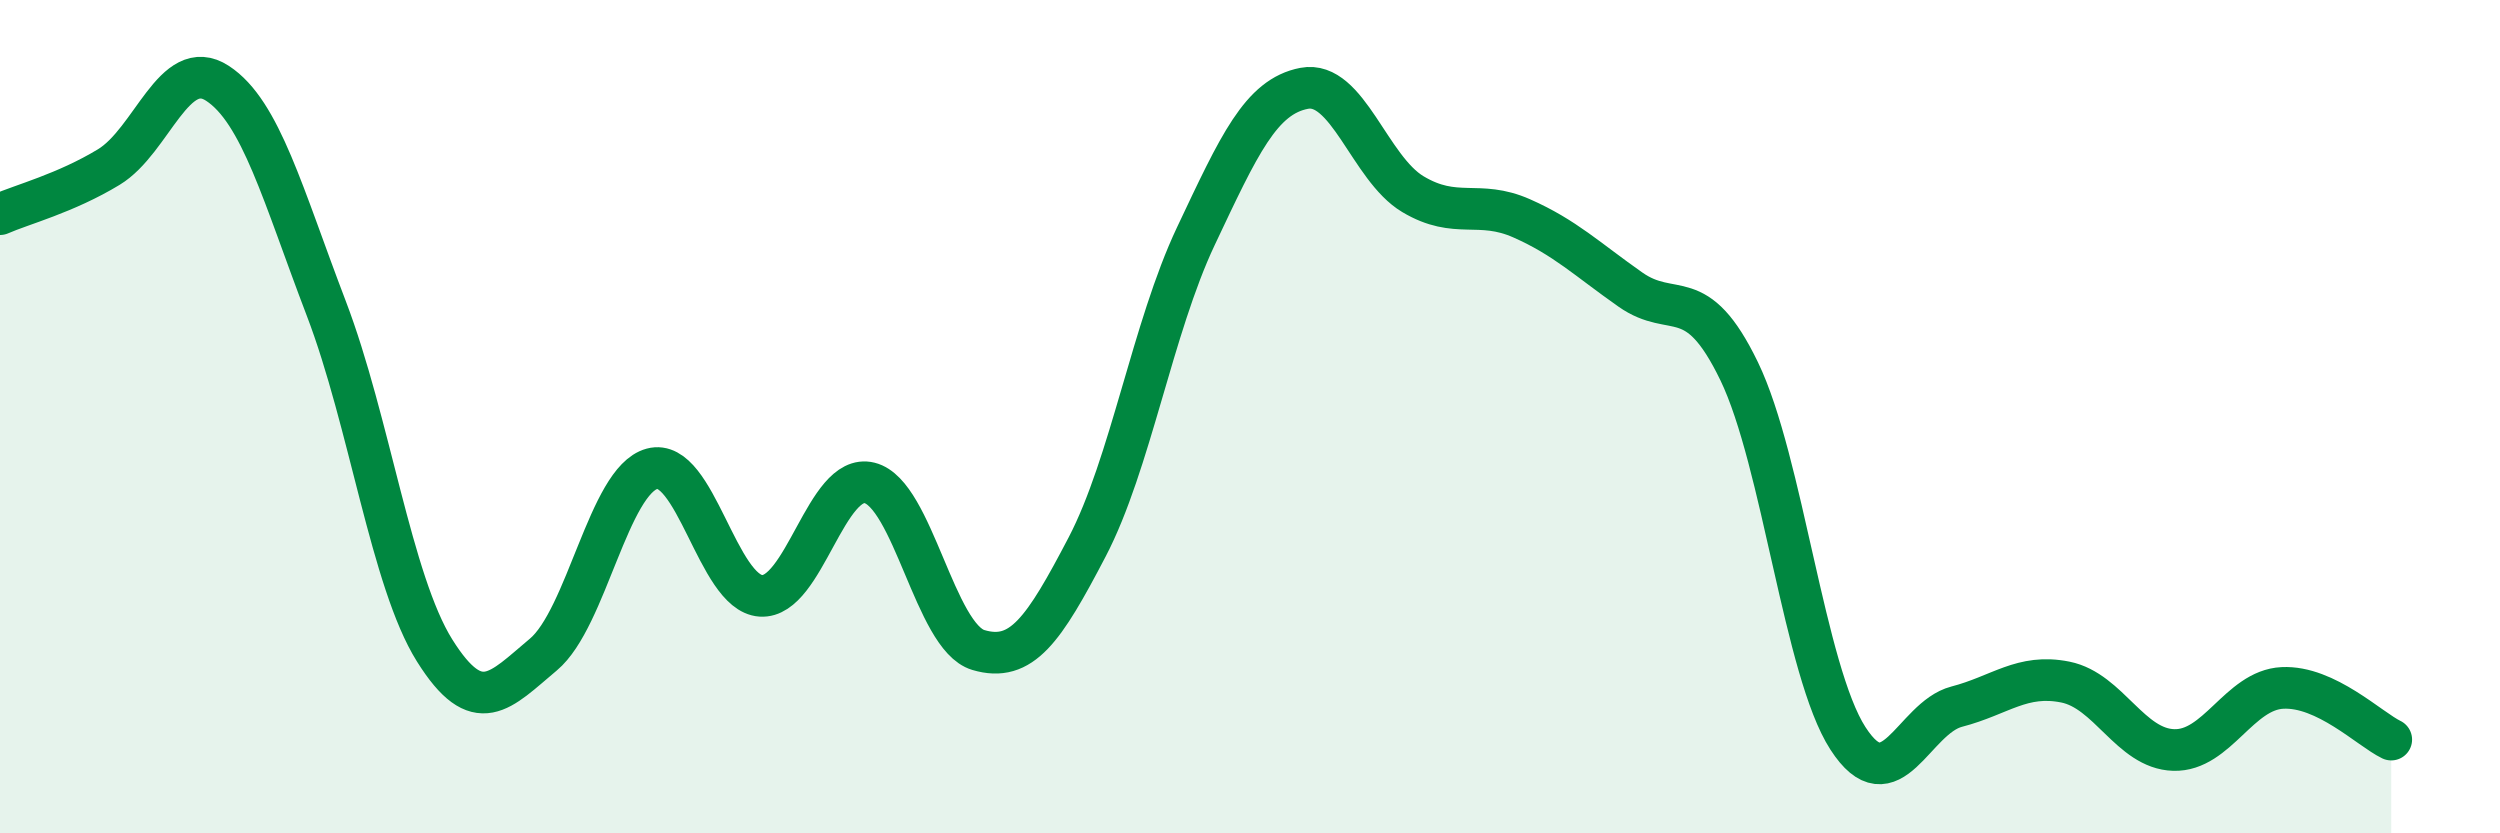
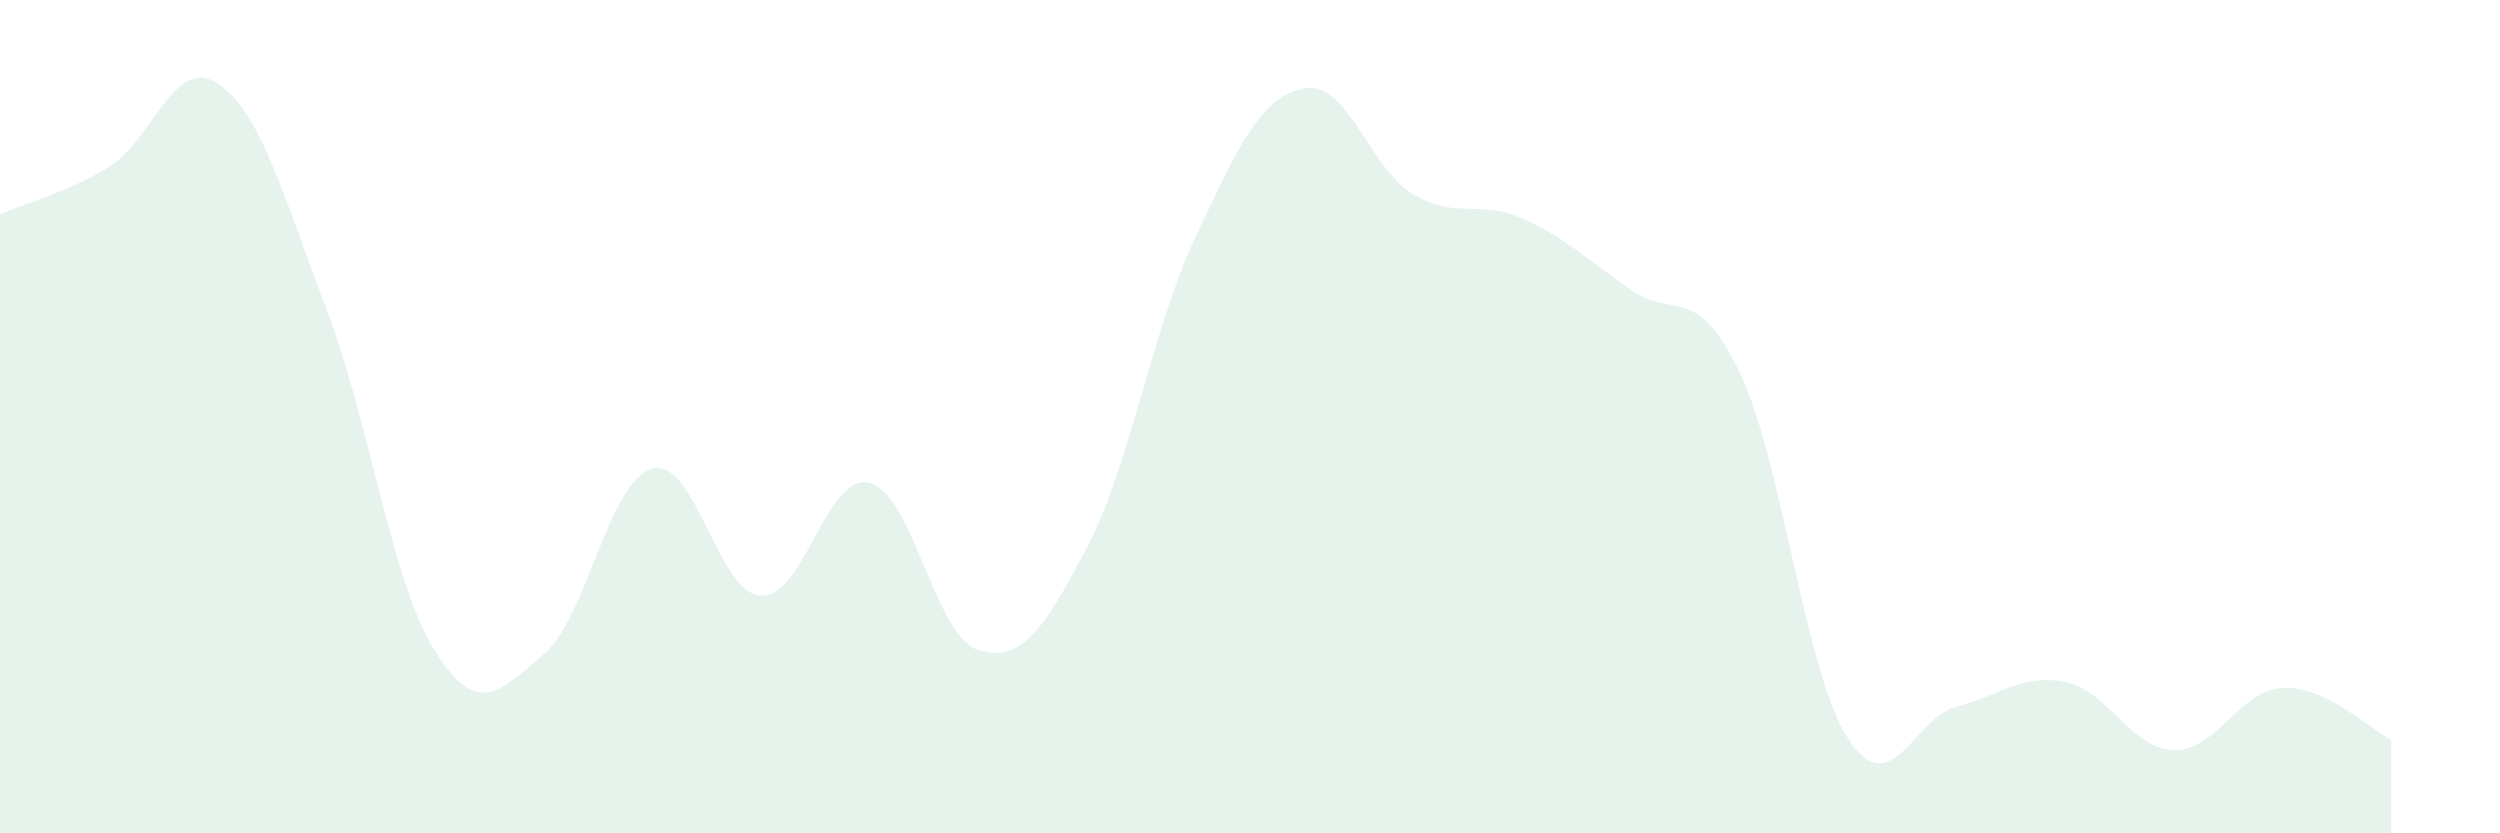
<svg xmlns="http://www.w3.org/2000/svg" width="60" height="20" viewBox="0 0 60 20">
  <path d="M 0,5.14 C 0.52,4.91 1.57,4.64 2.61,4.01 C 3.65,3.38 4.18,1.32 5.22,2 C 6.26,2.68 6.79,4.68 7.83,7.4 C 8.87,10.12 9.39,13.95 10.43,15.61 C 11.47,17.27 12,16.58 13.04,15.71 C 14.08,14.84 14.61,11.53 15.65,11.25 C 16.69,10.97 17.22,14.23 18.26,14.3 C 19.3,14.37 19.83,11.33 20.87,11.59 C 21.91,11.85 22.44,15.29 23.48,15.6 C 24.52,15.91 25.05,15.12 26.09,13.13 C 27.13,11.14 27.66,7.87 28.7,5.67 C 29.74,3.47 30.26,2.32 31.3,2.12 C 32.34,1.92 32.87,4.04 33.91,4.66 C 34.95,5.28 35.48,4.78 36.52,5.24 C 37.56,5.7 38.09,6.22 39.13,6.95 C 40.17,7.68 40.7,6.76 41.74,8.91 C 42.78,11.06 43.31,16.11 44.35,17.72 C 45.39,19.33 45.92,17.23 46.96,16.96 C 48,16.69 48.53,16.16 49.57,16.37 C 50.61,16.58 51.13,17.97 52.17,18 C 53.21,18.03 53.74,16.56 54.78,16.51 C 55.82,16.46 56.87,17.5 57.39,17.75L57.39 20L0 20Z" fill="#008740" opacity="0.1" stroke-linecap="round" stroke-linejoin="round" />
-   <path d="M 0,5.14 C 0.52,4.91 1.57,4.64 2.61,4.01 C 3.65,3.38 4.18,1.32 5.22,2 C 6.26,2.68 6.79,4.68 7.83,7.4 C 8.87,10.12 9.39,13.95 10.43,15.61 C 11.47,17.27 12,16.58 13.04,15.71 C 14.08,14.84 14.61,11.53 15.65,11.25 C 16.69,10.97 17.22,14.23 18.26,14.3 C 19.3,14.37 19.83,11.33 20.87,11.59 C 21.91,11.85 22.44,15.29 23.48,15.6 C 24.52,15.91 25.05,15.12 26.09,13.13 C 27.13,11.14 27.66,7.87 28.7,5.67 C 29.74,3.47 30.26,2.32 31.3,2.12 C 32.34,1.92 32.87,4.04 33.91,4.66 C 34.95,5.28 35.48,4.78 36.52,5.24 C 37.56,5.7 38.09,6.22 39.13,6.95 C 40.17,7.68 40.7,6.76 41.74,8.91 C 42.78,11.06 43.31,16.11 44.35,17.72 C 45.39,19.33 45.92,17.23 46.96,16.96 C 48,16.69 48.53,16.16 49.57,16.37 C 50.61,16.58 51.13,17.97 52.17,18 C 53.21,18.03 53.74,16.56 54.78,16.51 C 55.82,16.46 56.87,17.5 57.39,17.75" stroke="#008740" stroke-width="1" fill="none" stroke-linecap="round" stroke-linejoin="round" />
</svg>